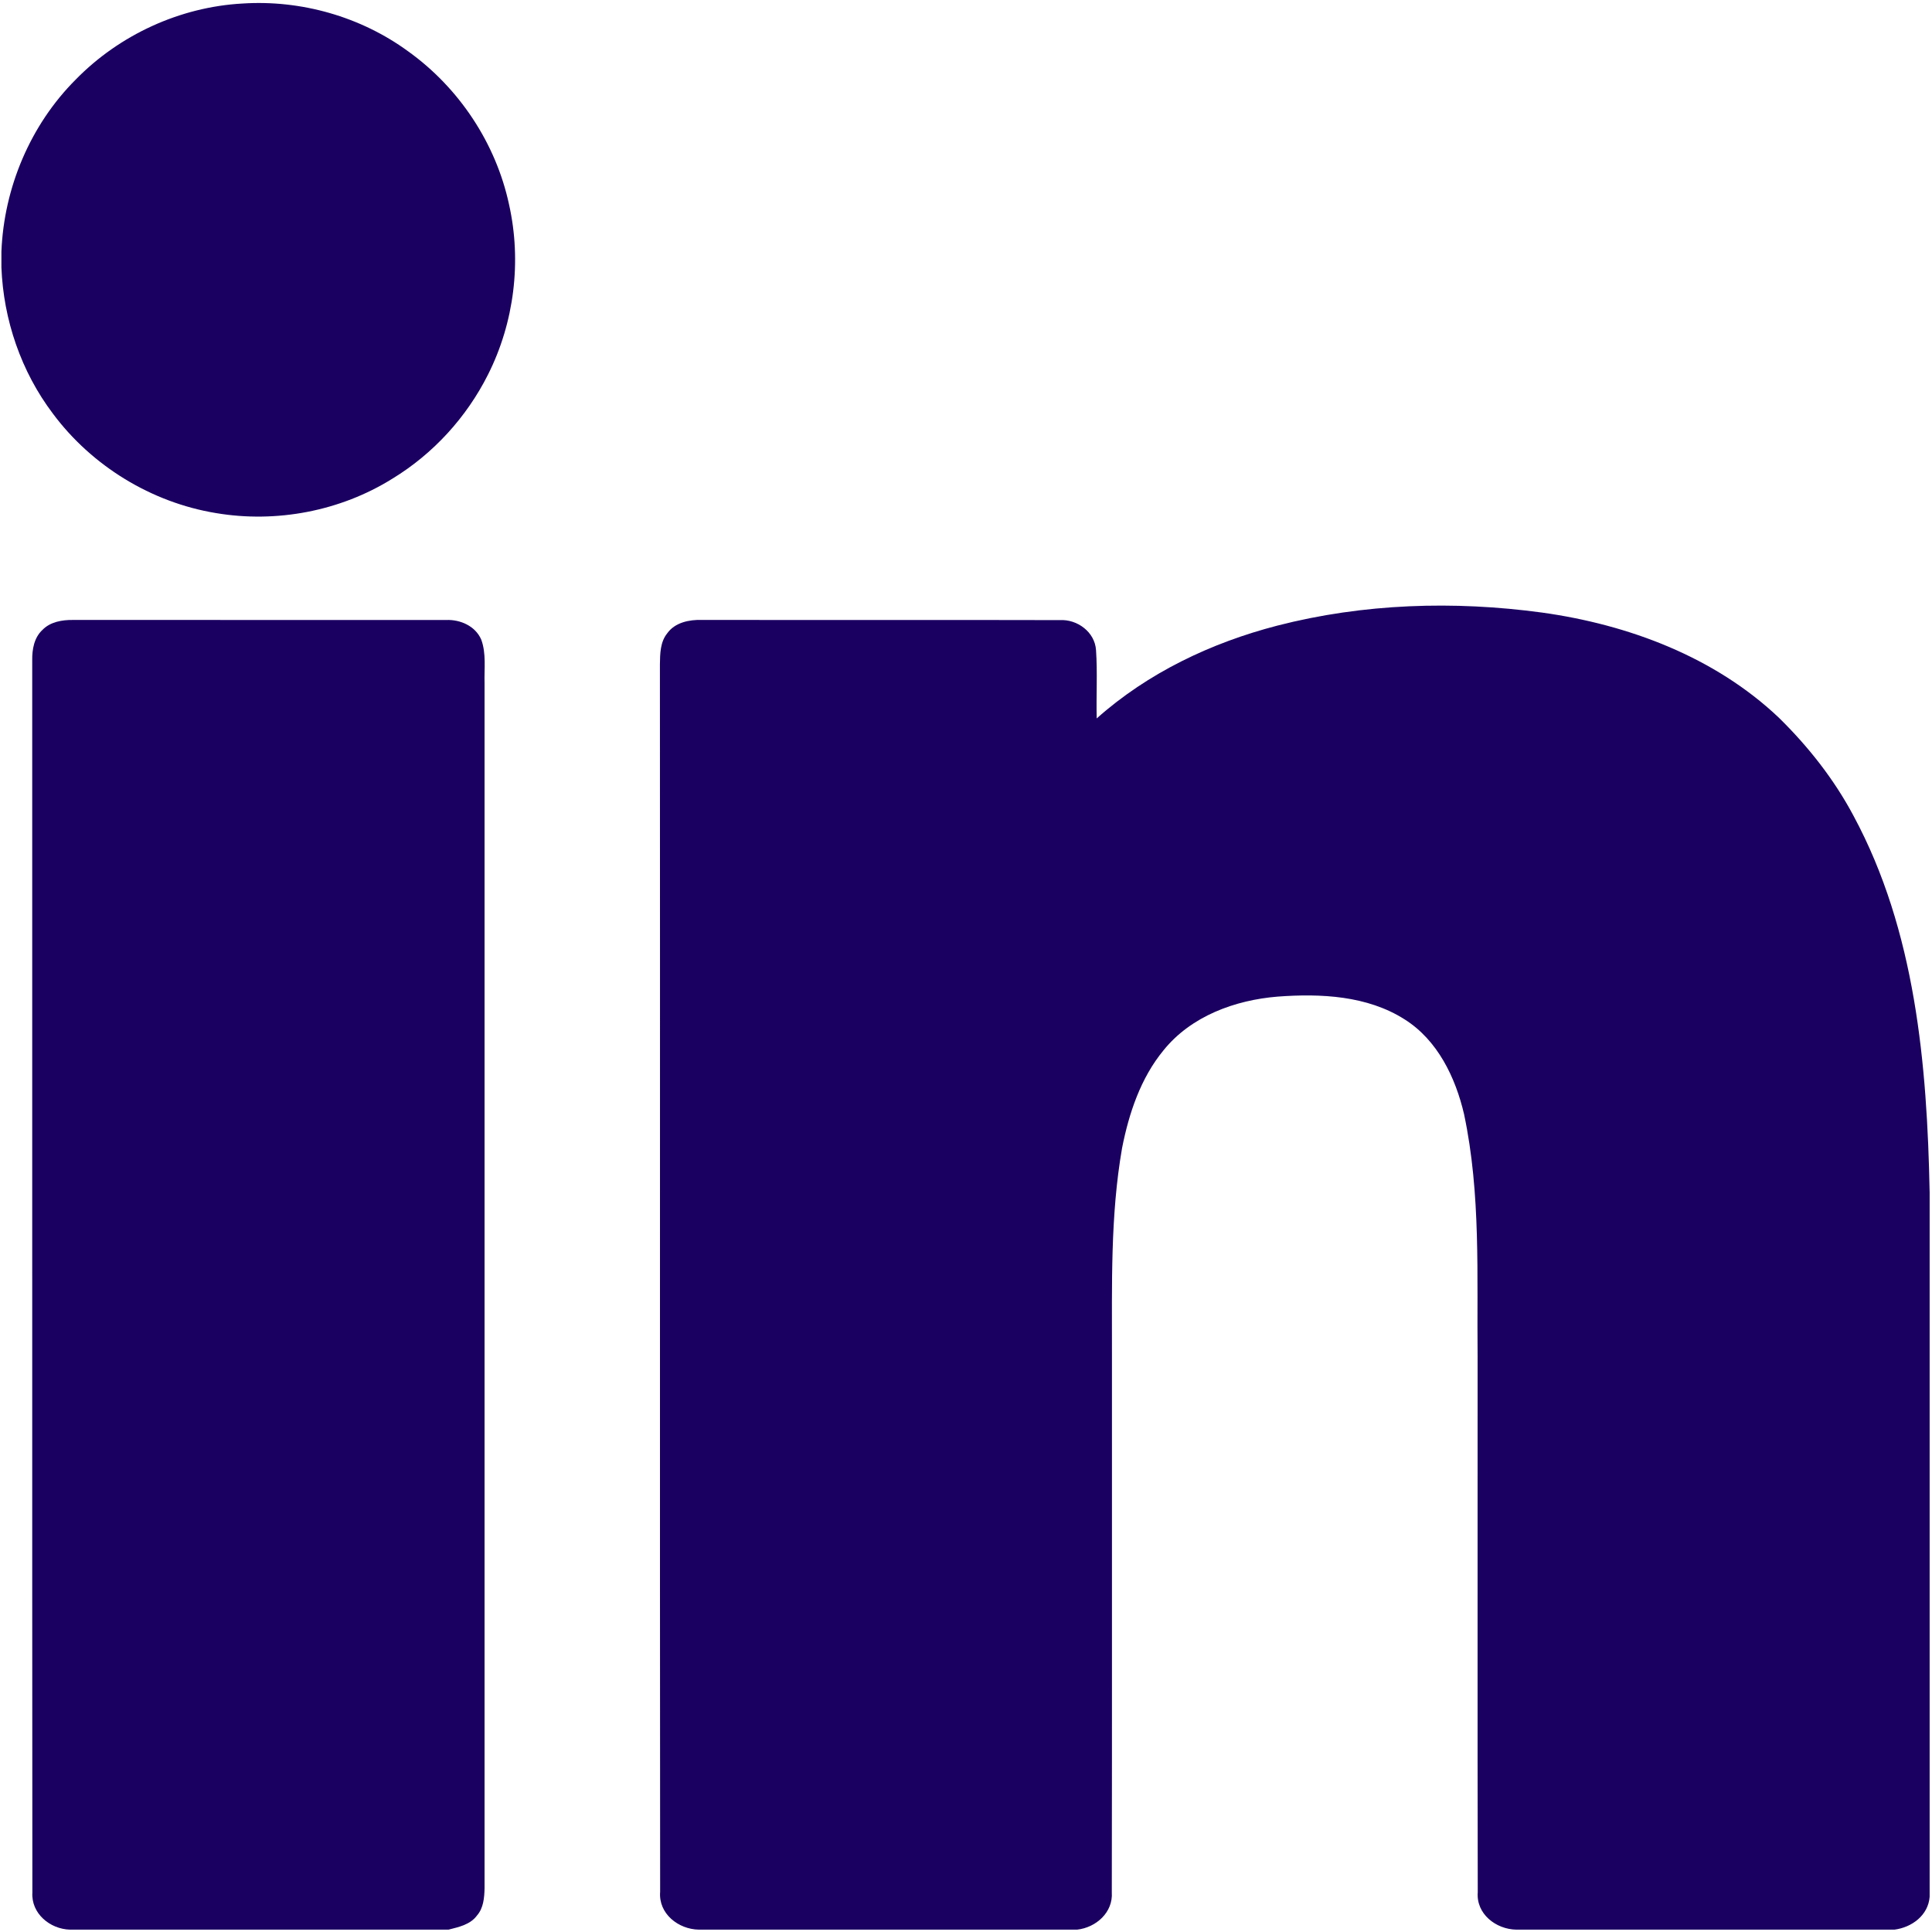
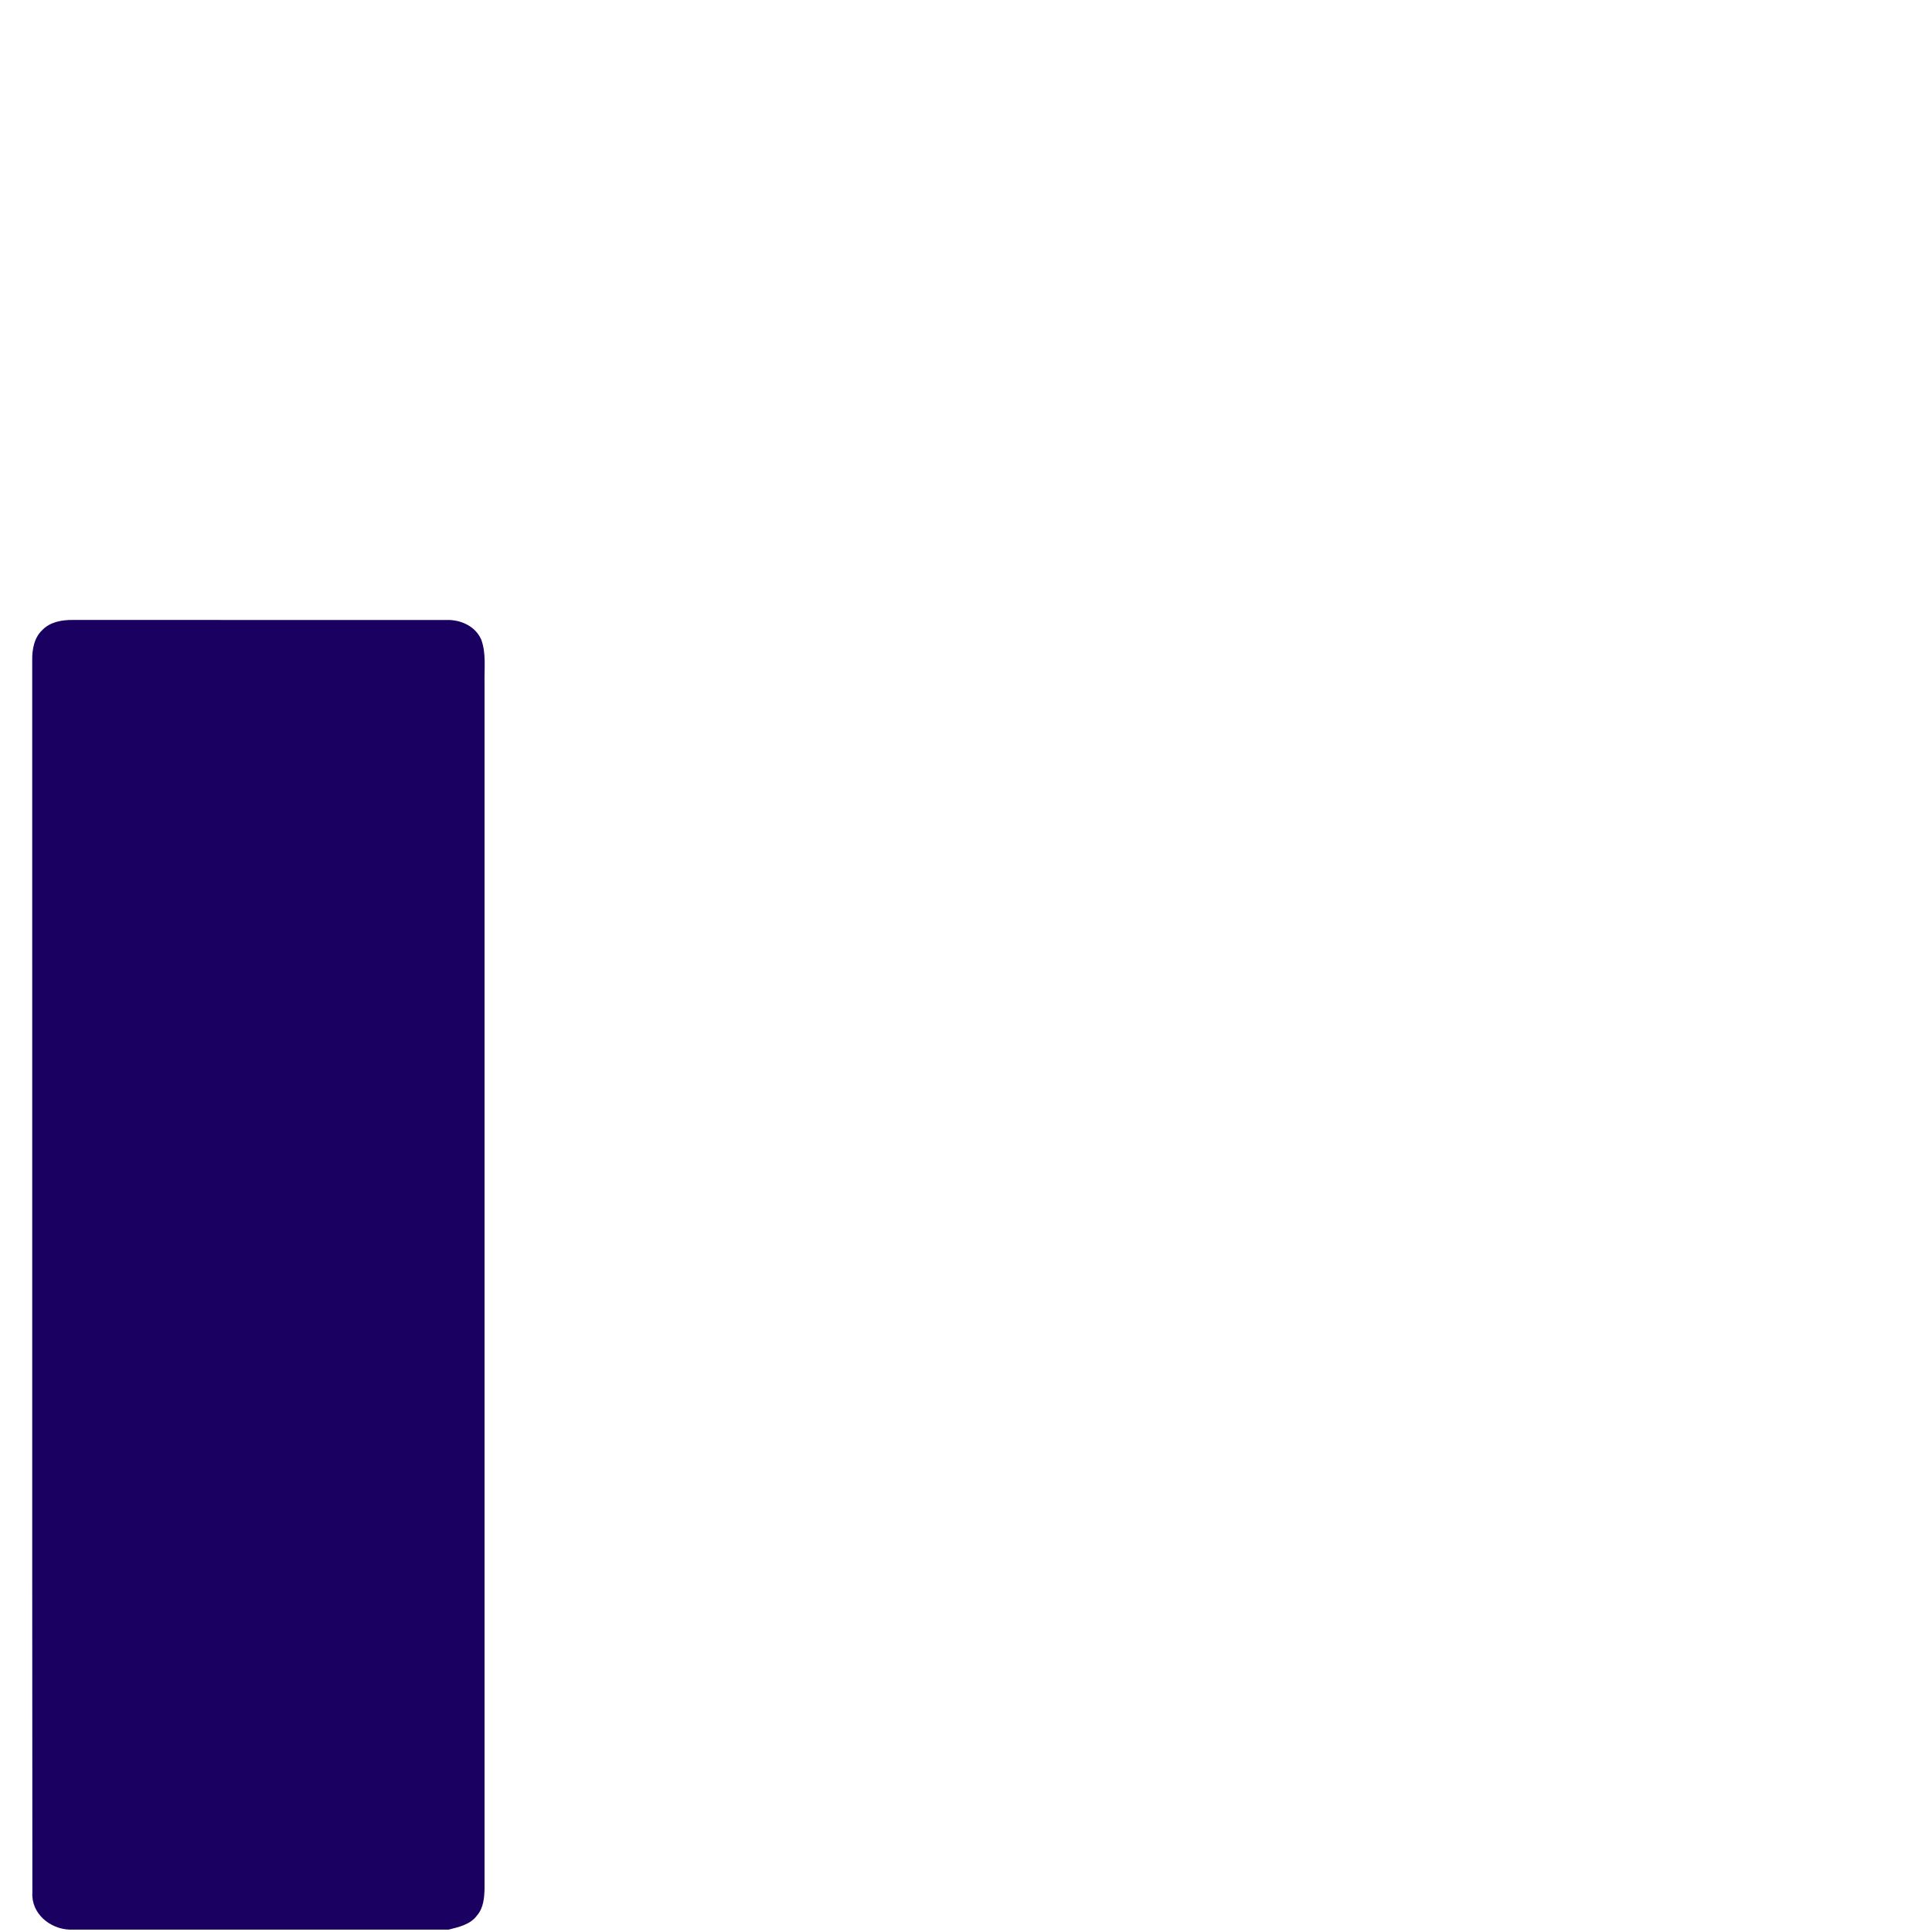
<svg xmlns="http://www.w3.org/2000/svg" width="18" height="18" viewBox="0 0 683 684" fill="none">
  <g clip-path="url(#clip0_1580_666)">
-     <path d="M26.333 28.14C41.813 12.313 63.24 2.46 85.373 1.247C106.08 -0.1 127.213 5.9 143.987 18.166C162 31.06 175.067 50.713 179.72 72.393C184.24 92.526 181.56 114.18 172.28 132.607C164.693 147.727 152.853 160.7 138.387 169.487C119.973 180.98 97.307 185.26 75.947 181.647C53.133 177.9 32 164.967 18.213 146.42C6.987 131.567 0.707 113.22 0 94.647V89.087C0.893 66.433 10.267 44.193 26.333 28.14Z" fill="#1A0061" />
-     <path d="M451.693 221.5C482.213 213.633 514.28 212.646 545.44 216.873C576.067 221.14 606.587 232.566 629.307 254.113C639.733 264.34 648.867 275.94 655.733 288.86C677.64 329.54 681.773 376.78 682.667 422.18V671.54C682.16 678.113 676.36 682.366 670.213 683.166H536.307C529.12 683.033 522.067 677.606 522.68 669.926C522.547 606.78 522.667 543.62 522.627 480.473C522.333 451.766 523.827 422.713 517.827 394.446C514.787 381.433 508.453 368.26 496.813 360.913C483.573 352.473 467.093 351.7 451.867 352.833C436.747 354.06 421.2 359.726 411.44 371.833C403.333 381.673 399.2 394.1 396.76 406.433C392.573 430.446 393.213 454.9 393.173 479.166C393.133 542.753 393.24 606.353 393.12 669.94C393.613 677.06 387.547 682.42 380.84 683.166H246.893C239.64 683.033 232.587 677.513 233.213 669.78C233.08 524.913 233.227 380.046 233.133 235.166C233.187 231.42 233.24 227.286 235.72 224.22C238.467 220.366 243.493 219.353 247.96 219.473C290.213 219.553 332.48 219.433 374.747 219.54C380.92 219.206 387.12 223.766 387.533 230.166C388.08 238.206 387.573 246.286 387.773 254.353C405.893 238.206 428.32 227.553 451.693 221.5Z" fill="#1A0061" />
    <path d="M14.507 223.033C17.293 220.139 21.48 219.446 25.32 219.486C69.36 219.513 113.413 219.486 157.453 219.499C162.48 219.299 167.8 221.633 169.88 226.446C171.693 231.366 170.906 236.726 171.053 241.859C171.04 384.059 171.04 526.273 171.053 668.486C170.973 671.833 170.693 675.513 168.373 678.153C166.026 681.379 161.92 682.246 158.293 683.166H24.28C17.186 682.979 10.493 677.433 10.96 670.006C10.84 524.579 10.96 379.139 10.906 233.713C10.853 229.899 11.586 225.739 14.507 223.033Z" fill="#1A0061" />
  </g>
  <defs>
    <clipPath id="clip0_1580_666">
      <rect width="682.667" height="682.667" fill="white" transform="translate(0 0.5)" />
    </clipPath>
  </defs>
</svg>